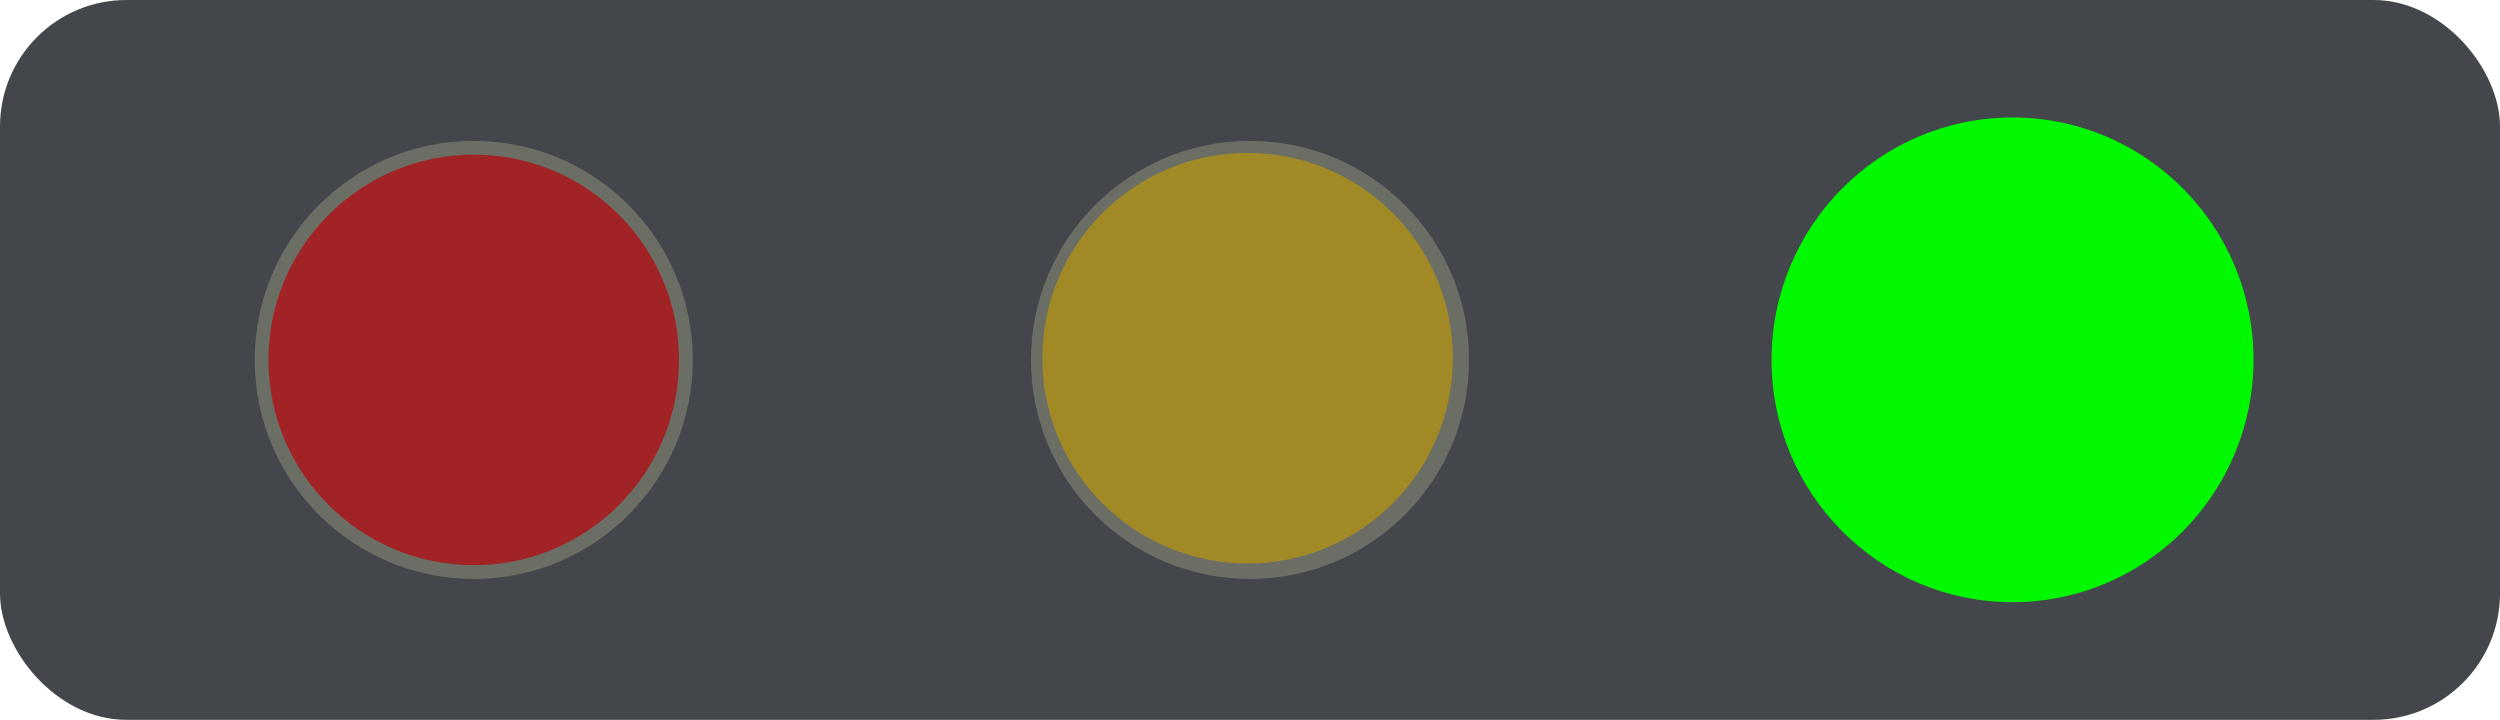
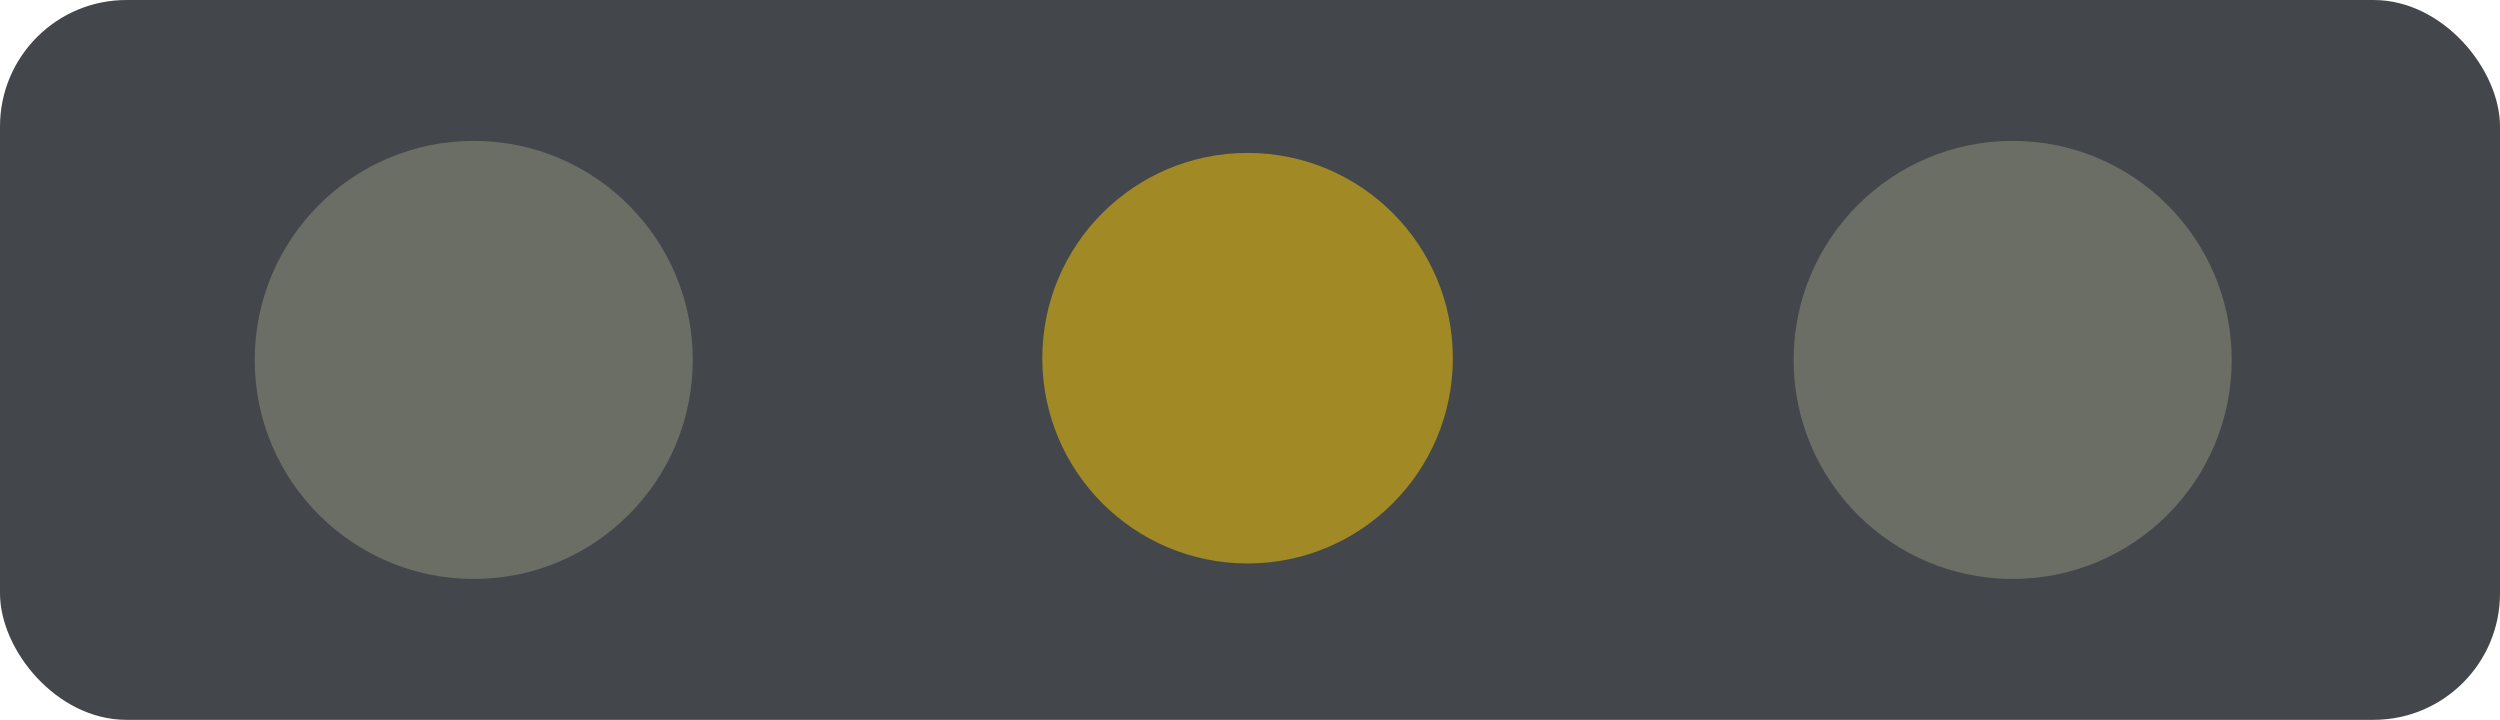
<svg xmlns="http://www.w3.org/2000/svg" xmlns:ns1="http://www.inkscape.org/namespaces/inkscape" xmlns:ns2="http://sodipodi.sourceforge.net/DTD/sodipodi-0.dtd" xmlns:ns3="http://www.openswatchbook.org/uri/2009/osb" width="97.14mm" height="27.97mm" viewBox="0 0 97.14 27.97" version="1.1" id="svg8" ns1:version="0.92.3 (2405546, 2018-03-11)" ns2:docname="Lampa_zold.svg" ns1:export-filename="C:\Users\NagyV\Desktop\images\drawing.png" ns1:export-xdpi="39.220001" ns1:export-ydpi="39.220001">
  <defs id="defs2">
    <linearGradient id="linearGradient4891" ns3:paint="solid">
      <stop style="stop-color:#8b0000;stop-opacity:1;" offset="0" id="stop4889" />
    </linearGradient>
    <linearGradient id="linearGradient4564" ns3:paint="solid">
      <stop style="stop-color:#60de00;stop-opacity:1;" offset="0" id="stop4562" />
    </linearGradient>
    <filter ns1:collect="always" style="color-interpolation-filters:sRGB" id="filter6643" x="-0.361" width="1.722" y="-0.359" height="1.718">
      <feGaussianBlur ns1:collect="always" stdDeviation="3.548" id="feGaussianBlur6645" />
    </filter>
  </defs>
  <ns2:namedview id="base" pagecolor="#ffffff" bordercolor="#666666" borderopacity="1.0" ns1:pageopacity="0.0" ns1:pageshadow="2" ns1:zoom="3.959798" ns1:cx="160.93462" ns1:cy="78.14182" ns1:document-units="mm" ns1:current-layer="layer2" showgrid="false" ns1:window-width="2400" ns1:window-height="1271" ns1:window-x="-9" ns1:window-y="-9" ns1:window-maximized="1" showguides="true" ns1:measure-start="251.023,-29.7995" ns1:measure-end="251.275,-29.7995" />
  <g ns1:groupmode="layer" id="layer3" ns1:label="bg" />
  <g ns1:label="button_bg" ns1:groupmode="layer" id="layer1" transform="translate(-20.411,-128.045)">
    <rect style="fill:#43474b;fill-opacity:1;stroke-width:0.263" id="rect4544" width="97.14" height="27.97" x="20.411" y="128.045" ry="4.914" ns2:insensitive="true" />
  </g>
  <g ns1:groupmode="layer" id="layer2" ns1:label="button" style="opacity:0.5">
    <g style="" id="g4633" transform="translate(-19.421,-127.644)">
      <g transform="translate(0.869,-0.401)" id="g4578" style="">
        <circle cy="142.03" cx="36.96" id="circle4568" style="fill:#949680;fill-opacity:1;stroke-width:0.441" r="8.51" />
      </g>
      <g id="g4575" style="">
-         <circle style="fill:#ff0000;stroke-width:0.414" id="path4550" cx="37.829" cy="141.629" r="7.976" />
-       </g>
+         </g>
    </g>
    <g style="" id="g4627" transform="translate(-1.717,-1.537)">
      <g transform="translate(13.327,-126.508)" id="g4585" style="">
-         <circle r="8.51" style="fill:#949680;fill-opacity:1;stroke-width:0.441" id="circle4583" cx="36.96" cy="142.03" />
-       </g>
+         </g>
      <circle style="fill:#ffcc00;stroke-width:0.414" id="circle4554" cx="50.193" cy="15.455" r="7.976" />
    </g>
    <g style="" id="g4620" transform="translate(-4.605)">
      <g transform="translate(45.849,-128.045)" id="g4593" style="">
        <circle r="8.51" style="fill:#949680;fill-opacity:1;stroke-width:0.441" id="circle4591" cx="36.96" cy="142.03" />
      </g>
-       <circle r="7.976" cy="142.03" cx="103.234" id="circle4556" style="fill:#008000;stroke-width:0.414" transform="translate(-20.411,-128.045)" />
    </g>
  </g>
  <g ns1:groupmode="layer" id="layer4" ns1:label="spray">
-     <ellipse style="opacity:1;fill:#00f800;fill-opacity:1;fill-rule:nonzero;stroke-width:0.316;filter:url(#filter6643)" id="path4872" cx="18.262" cy="14.302" rx="11.793" ry="11.86" transform="matrix(0.794,0,0,0.794,63.699,2.626)" />
-   </g>
+     </g>
</svg>